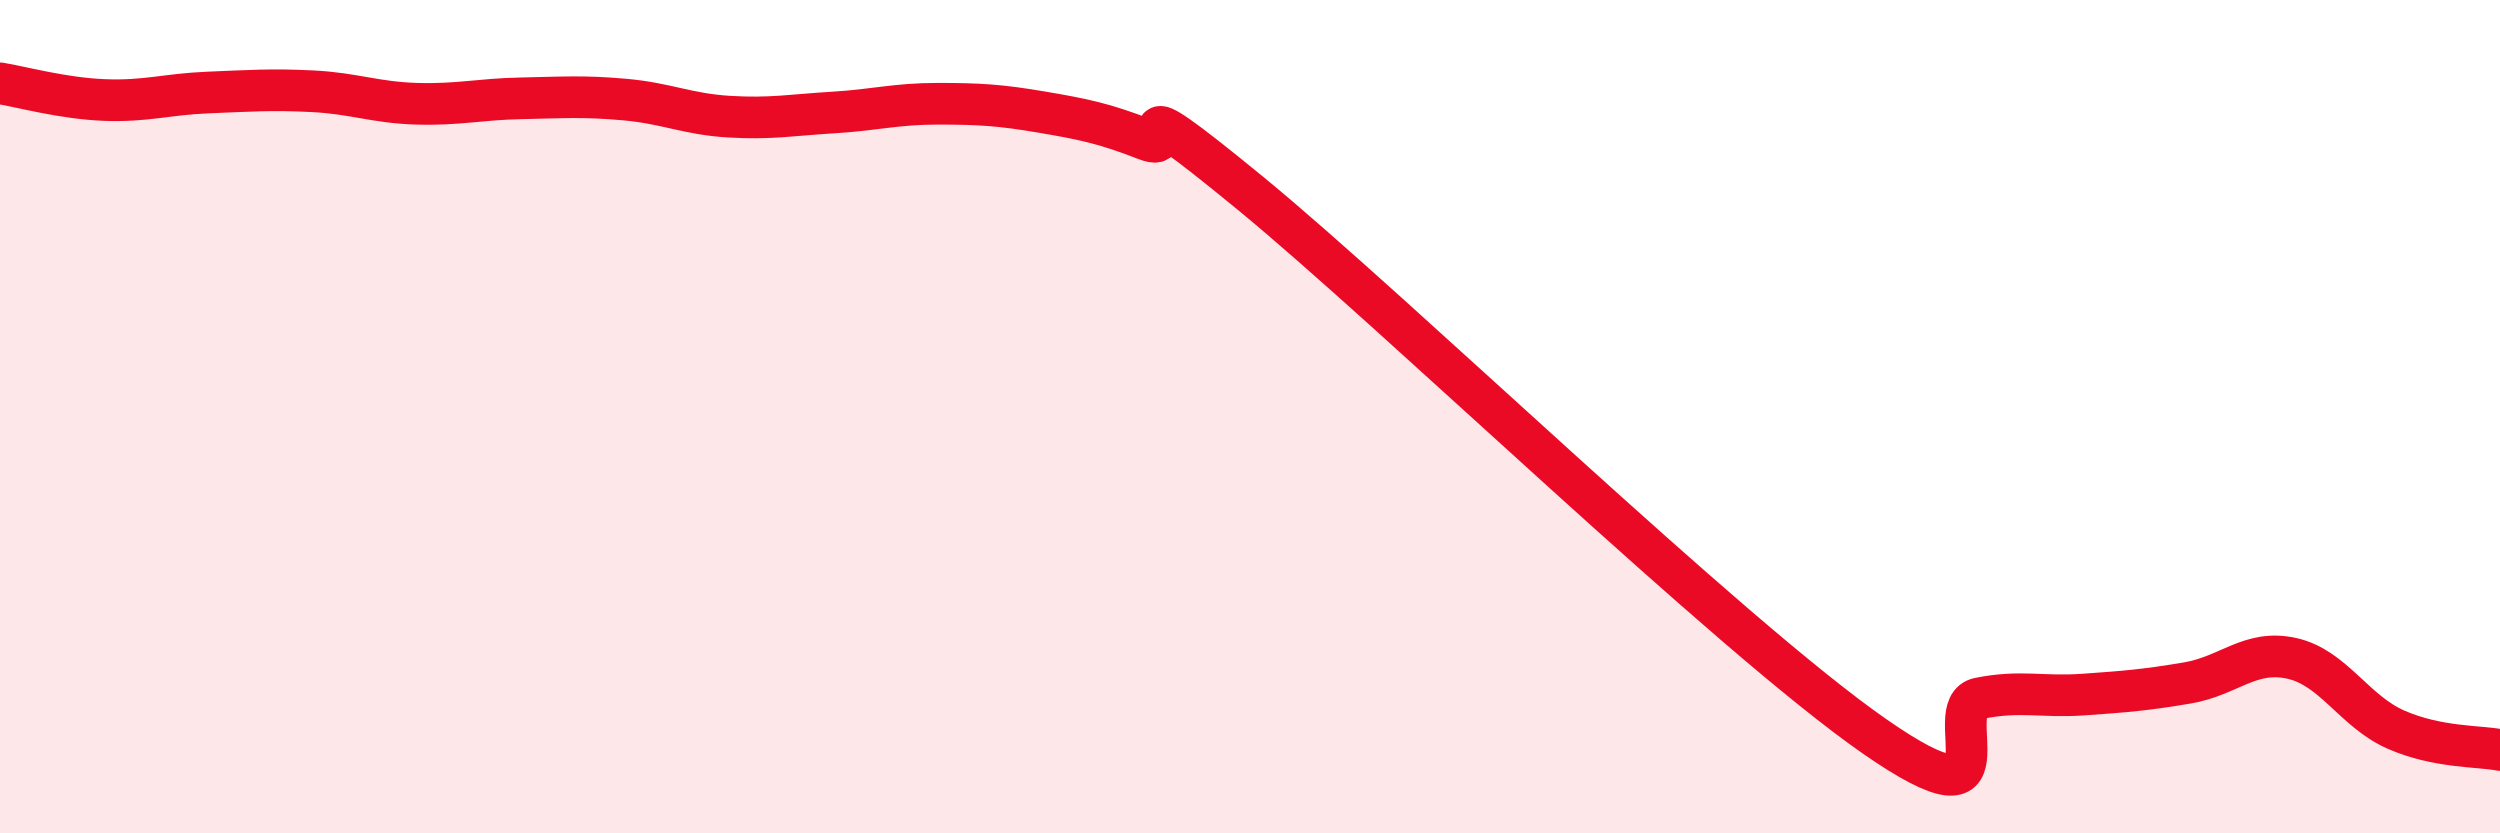
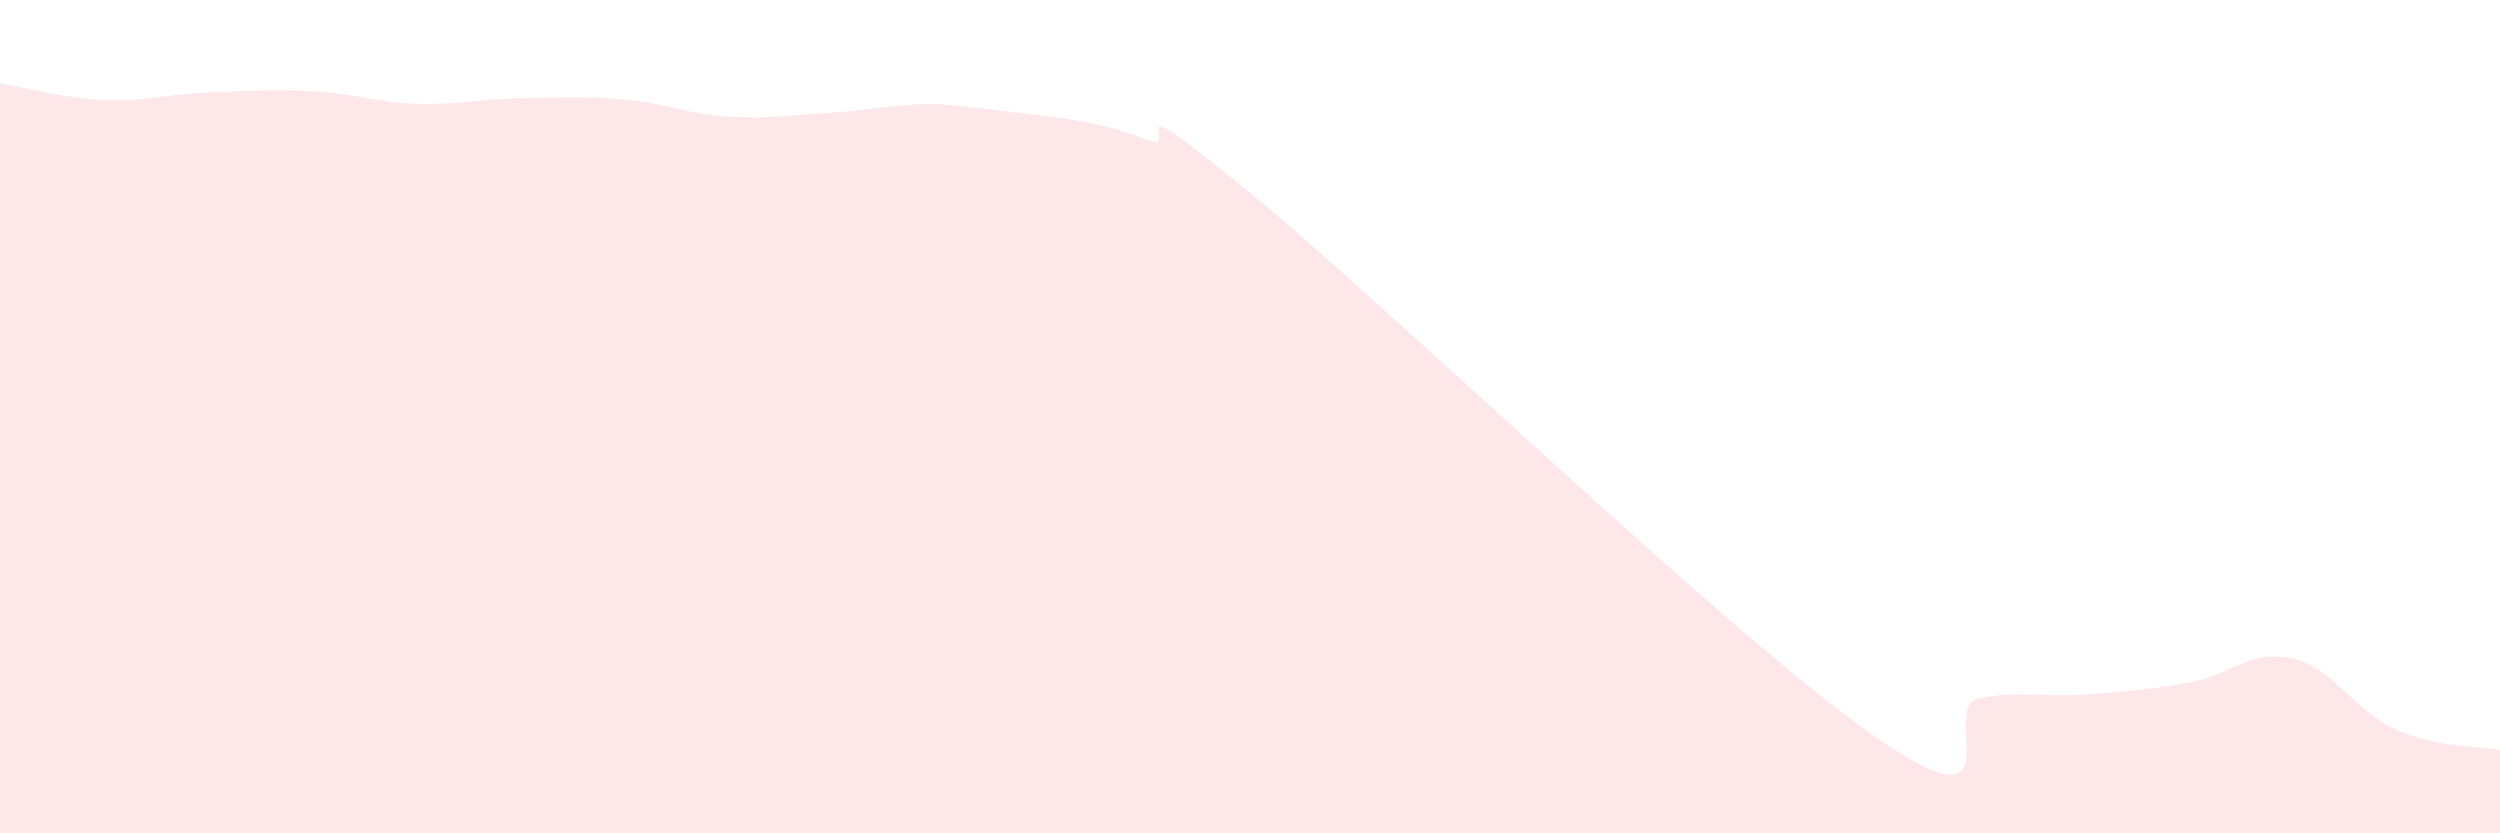
<svg xmlns="http://www.w3.org/2000/svg" width="60" height="20" viewBox="0 0 60 20">
-   <path d="M 0,2 C 0.5,2.08 1.5,2.36 2.5,2.4 C 3.5,2.44 4,2.26 5,2.22 C 6,2.18 6.5,2.14 7.5,2.19 C 8.5,2.24 9,2.46 10,2.49 C 11,2.52 11.5,2.38 12.5,2.36 C 13.5,2.34 14,2.3 15,2.39 C 16,2.48 16.5,2.74 17.5,2.8 C 18.5,2.86 19,2.76 20,2.7 C 21,2.64 21.5,2.49 22.5,2.49 C 23.5,2.49 24,2.52 25,2.69 C 26,2.86 26.5,2.96 27.5,3.35 C 28.5,3.74 26.5,1.76 30,4.63 C 33.5,7.5 41.5,15.25 45,17.68 C 48.5,20.11 46.5,16.96 47.5,16.76 C 48.5,16.56 49,16.74 50,16.67 C 51,16.6 51.5,16.56 52.5,16.39 C 53.5,16.22 54,15.58 55,15.8 C 56,16.02 56.5,17.07 57.5,17.51 C 58.5,17.95 59.5,17.9 60,18L60 20L0 20Z" fill="#EB0A25" opacity="0.1" stroke-linecap="round" stroke-linejoin="round" />
-   <path d="M 0,2 C 0.5,2.08 1.5,2.36 2.5,2.4 C 3.5,2.44 4,2.26 5,2.22 C 6,2.18 6.5,2.14 7.5,2.19 C 8.5,2.24 9,2.46 10,2.49 C 11,2.52 11.5,2.38 12.5,2.36 C 13.5,2.34 14,2.3 15,2.39 C 16,2.48 16.5,2.74 17.5,2.8 C 18.5,2.86 19,2.76 20,2.7 C 21,2.64 21.5,2.49 22.5,2.49 C 23.5,2.49 24,2.52 25,2.69 C 26,2.86 26.5,2.96 27.5,3.35 C 28.5,3.74 26.5,1.76 30,4.63 C 33.5,7.5 41.5,15.25 45,17.68 C 48.5,20.11 46.5,16.96 47.5,16.76 C 48.5,16.56 49,16.74 50,16.67 C 51,16.6 51.5,16.56 52.5,16.39 C 53.5,16.22 54,15.58 55,15.8 C 56,16.02 56.5,17.07 57.5,17.51 C 58.5,17.95 59.5,17.9 60,18" stroke="#EB0A25" stroke-width="1" fill="none" stroke-linecap="round" stroke-linejoin="round" />
+   <path d="M 0,2 C 0.5,2.08 1.5,2.36 2.5,2.4 C 3.5,2.44 4,2.26 5,2.22 C 6,2.18 6.5,2.14 7.5,2.19 C 8.5,2.24 9,2.46 10,2.49 C 11,2.52 11.5,2.38 12.5,2.36 C 13.5,2.34 14,2.3 15,2.39 C 16,2.48 16.5,2.74 17.5,2.8 C 18.5,2.86 19,2.76 20,2.7 C 21,2.64 21.5,2.49 22.5,2.49 C 26,2.86 26.5,2.96 27.5,3.35 C 28.5,3.74 26.5,1.76 30,4.63 C 33.5,7.5 41.5,15.25 45,17.68 C 48.5,20.11 46.5,16.96 47.5,16.76 C 48.5,16.56 49,16.74 50,16.67 C 51,16.6 51.5,16.56 52.5,16.39 C 53.5,16.22 54,15.58 55,15.8 C 56,16.02 56.5,17.07 57.5,17.51 C 58.5,17.95 59.5,17.9 60,18L60 20L0 20Z" fill="#EB0A25" opacity="0.1" stroke-linecap="round" stroke-linejoin="round" />
</svg>